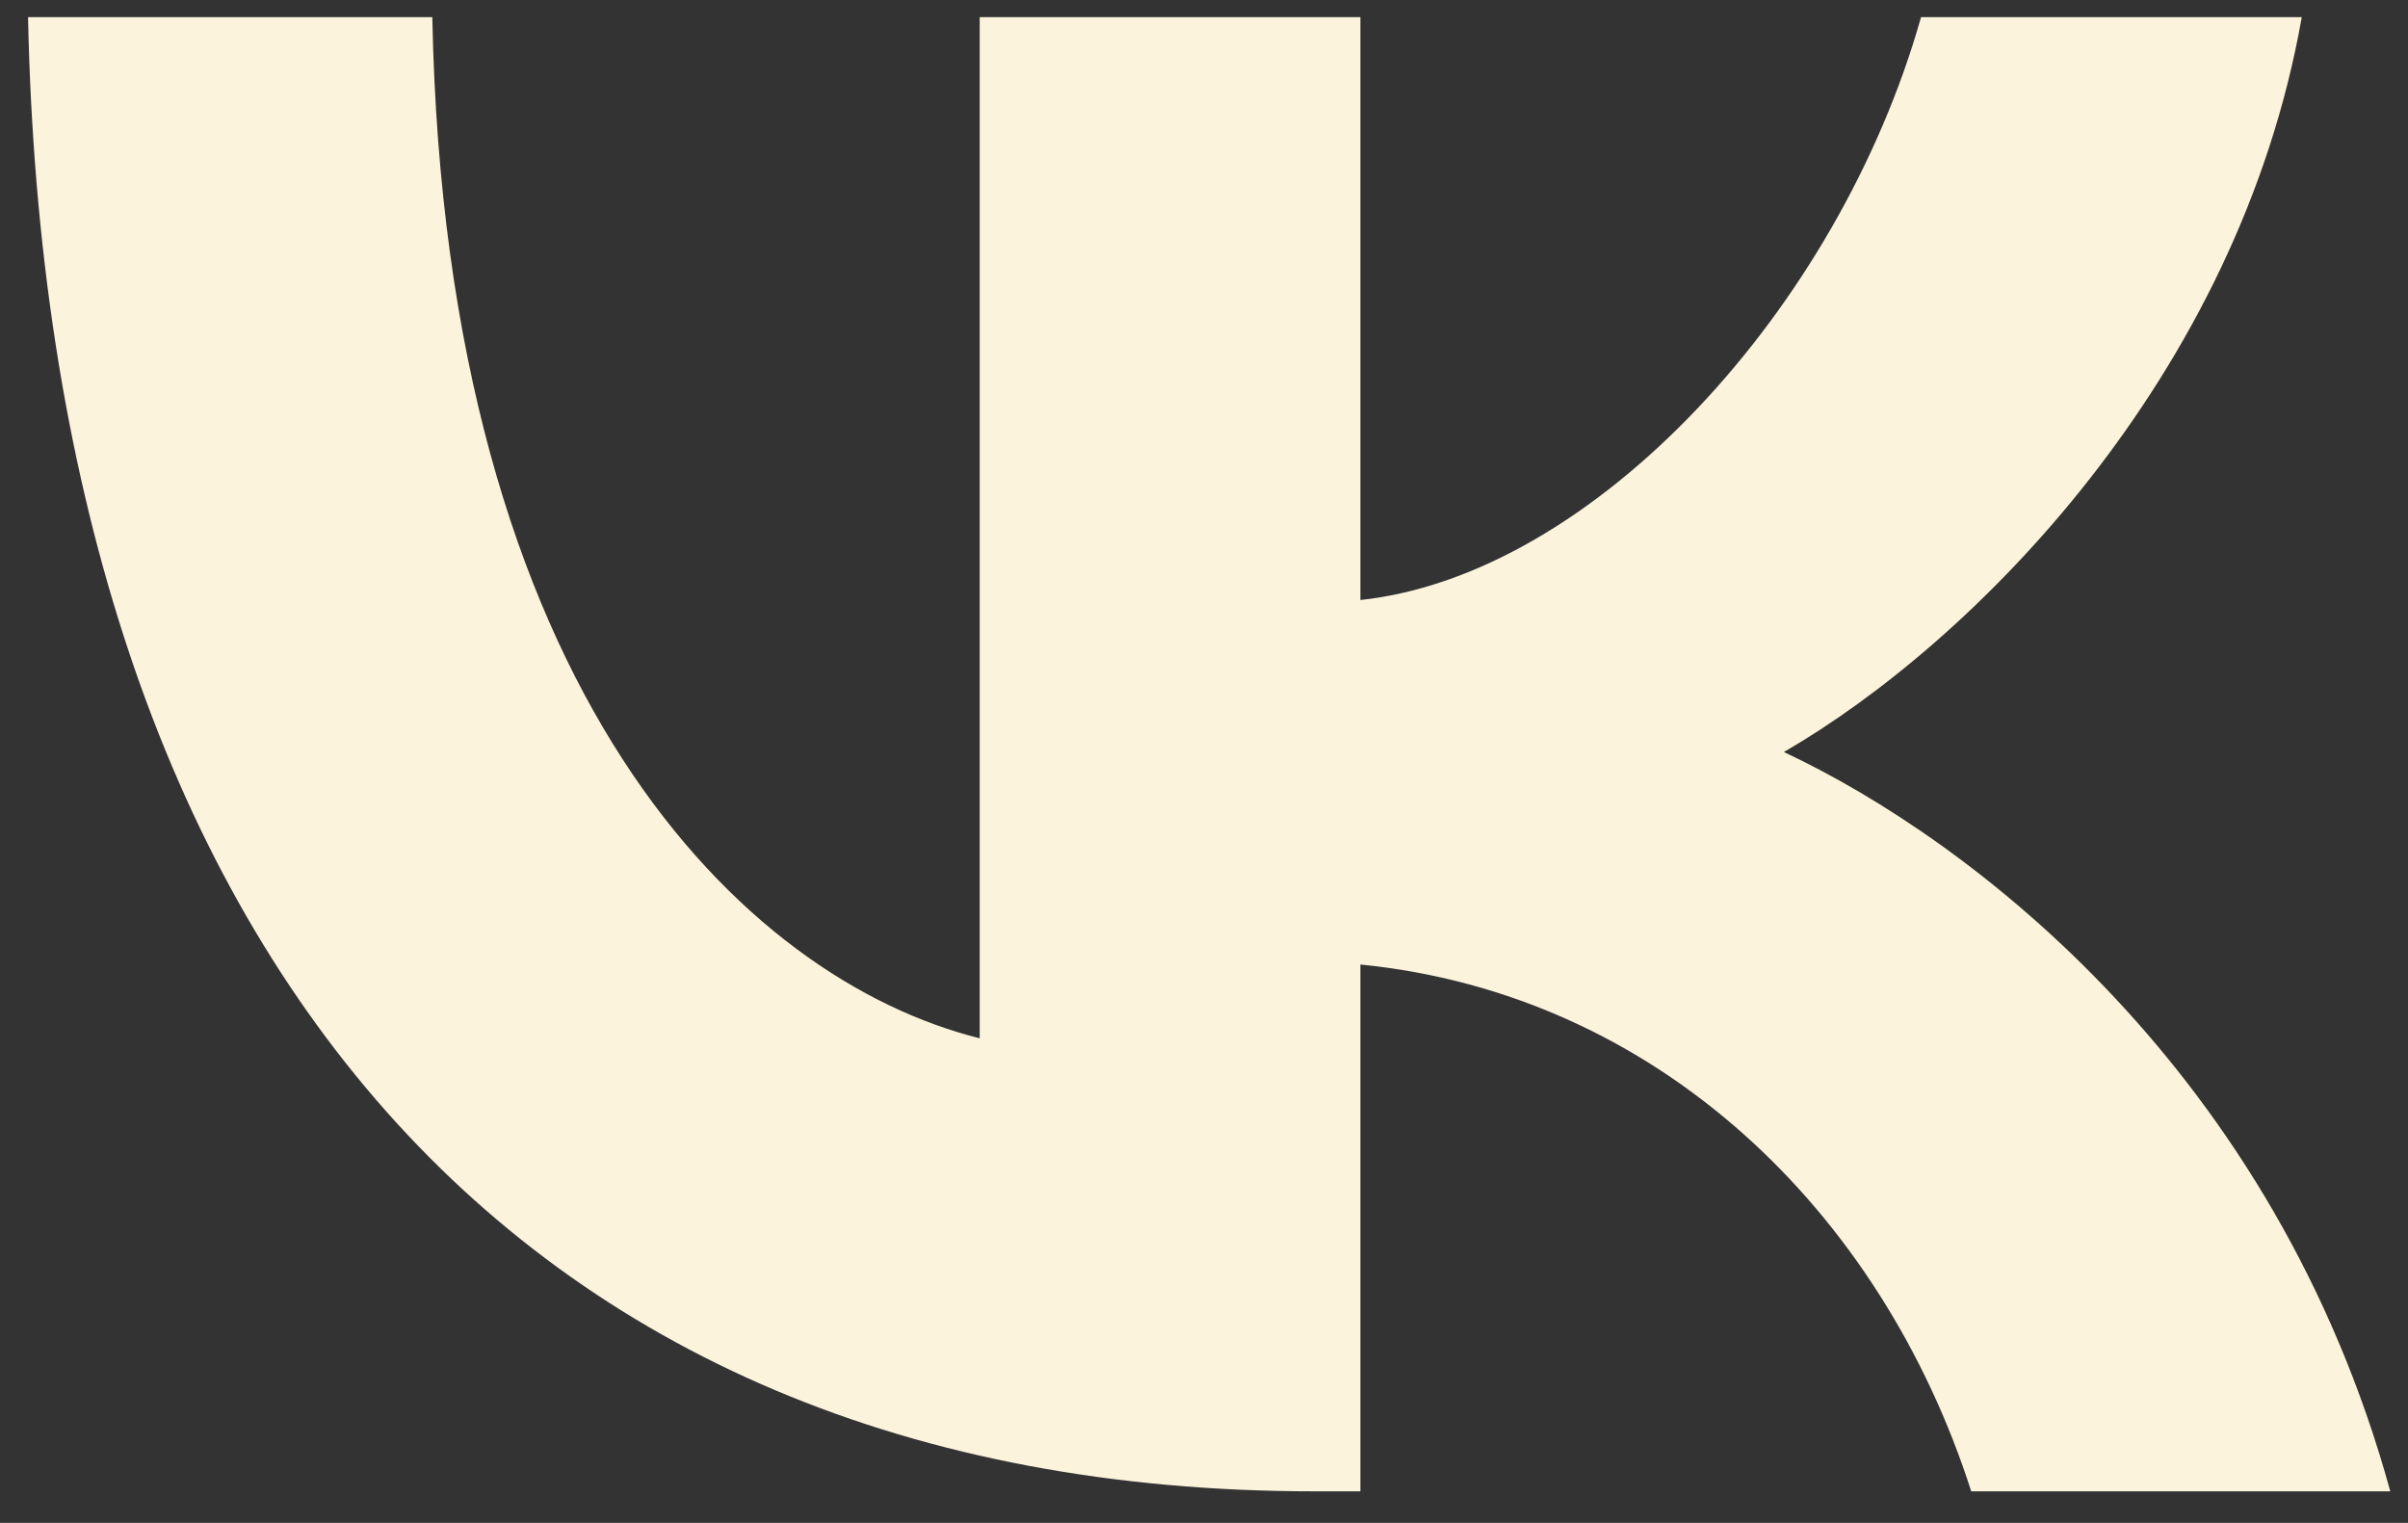
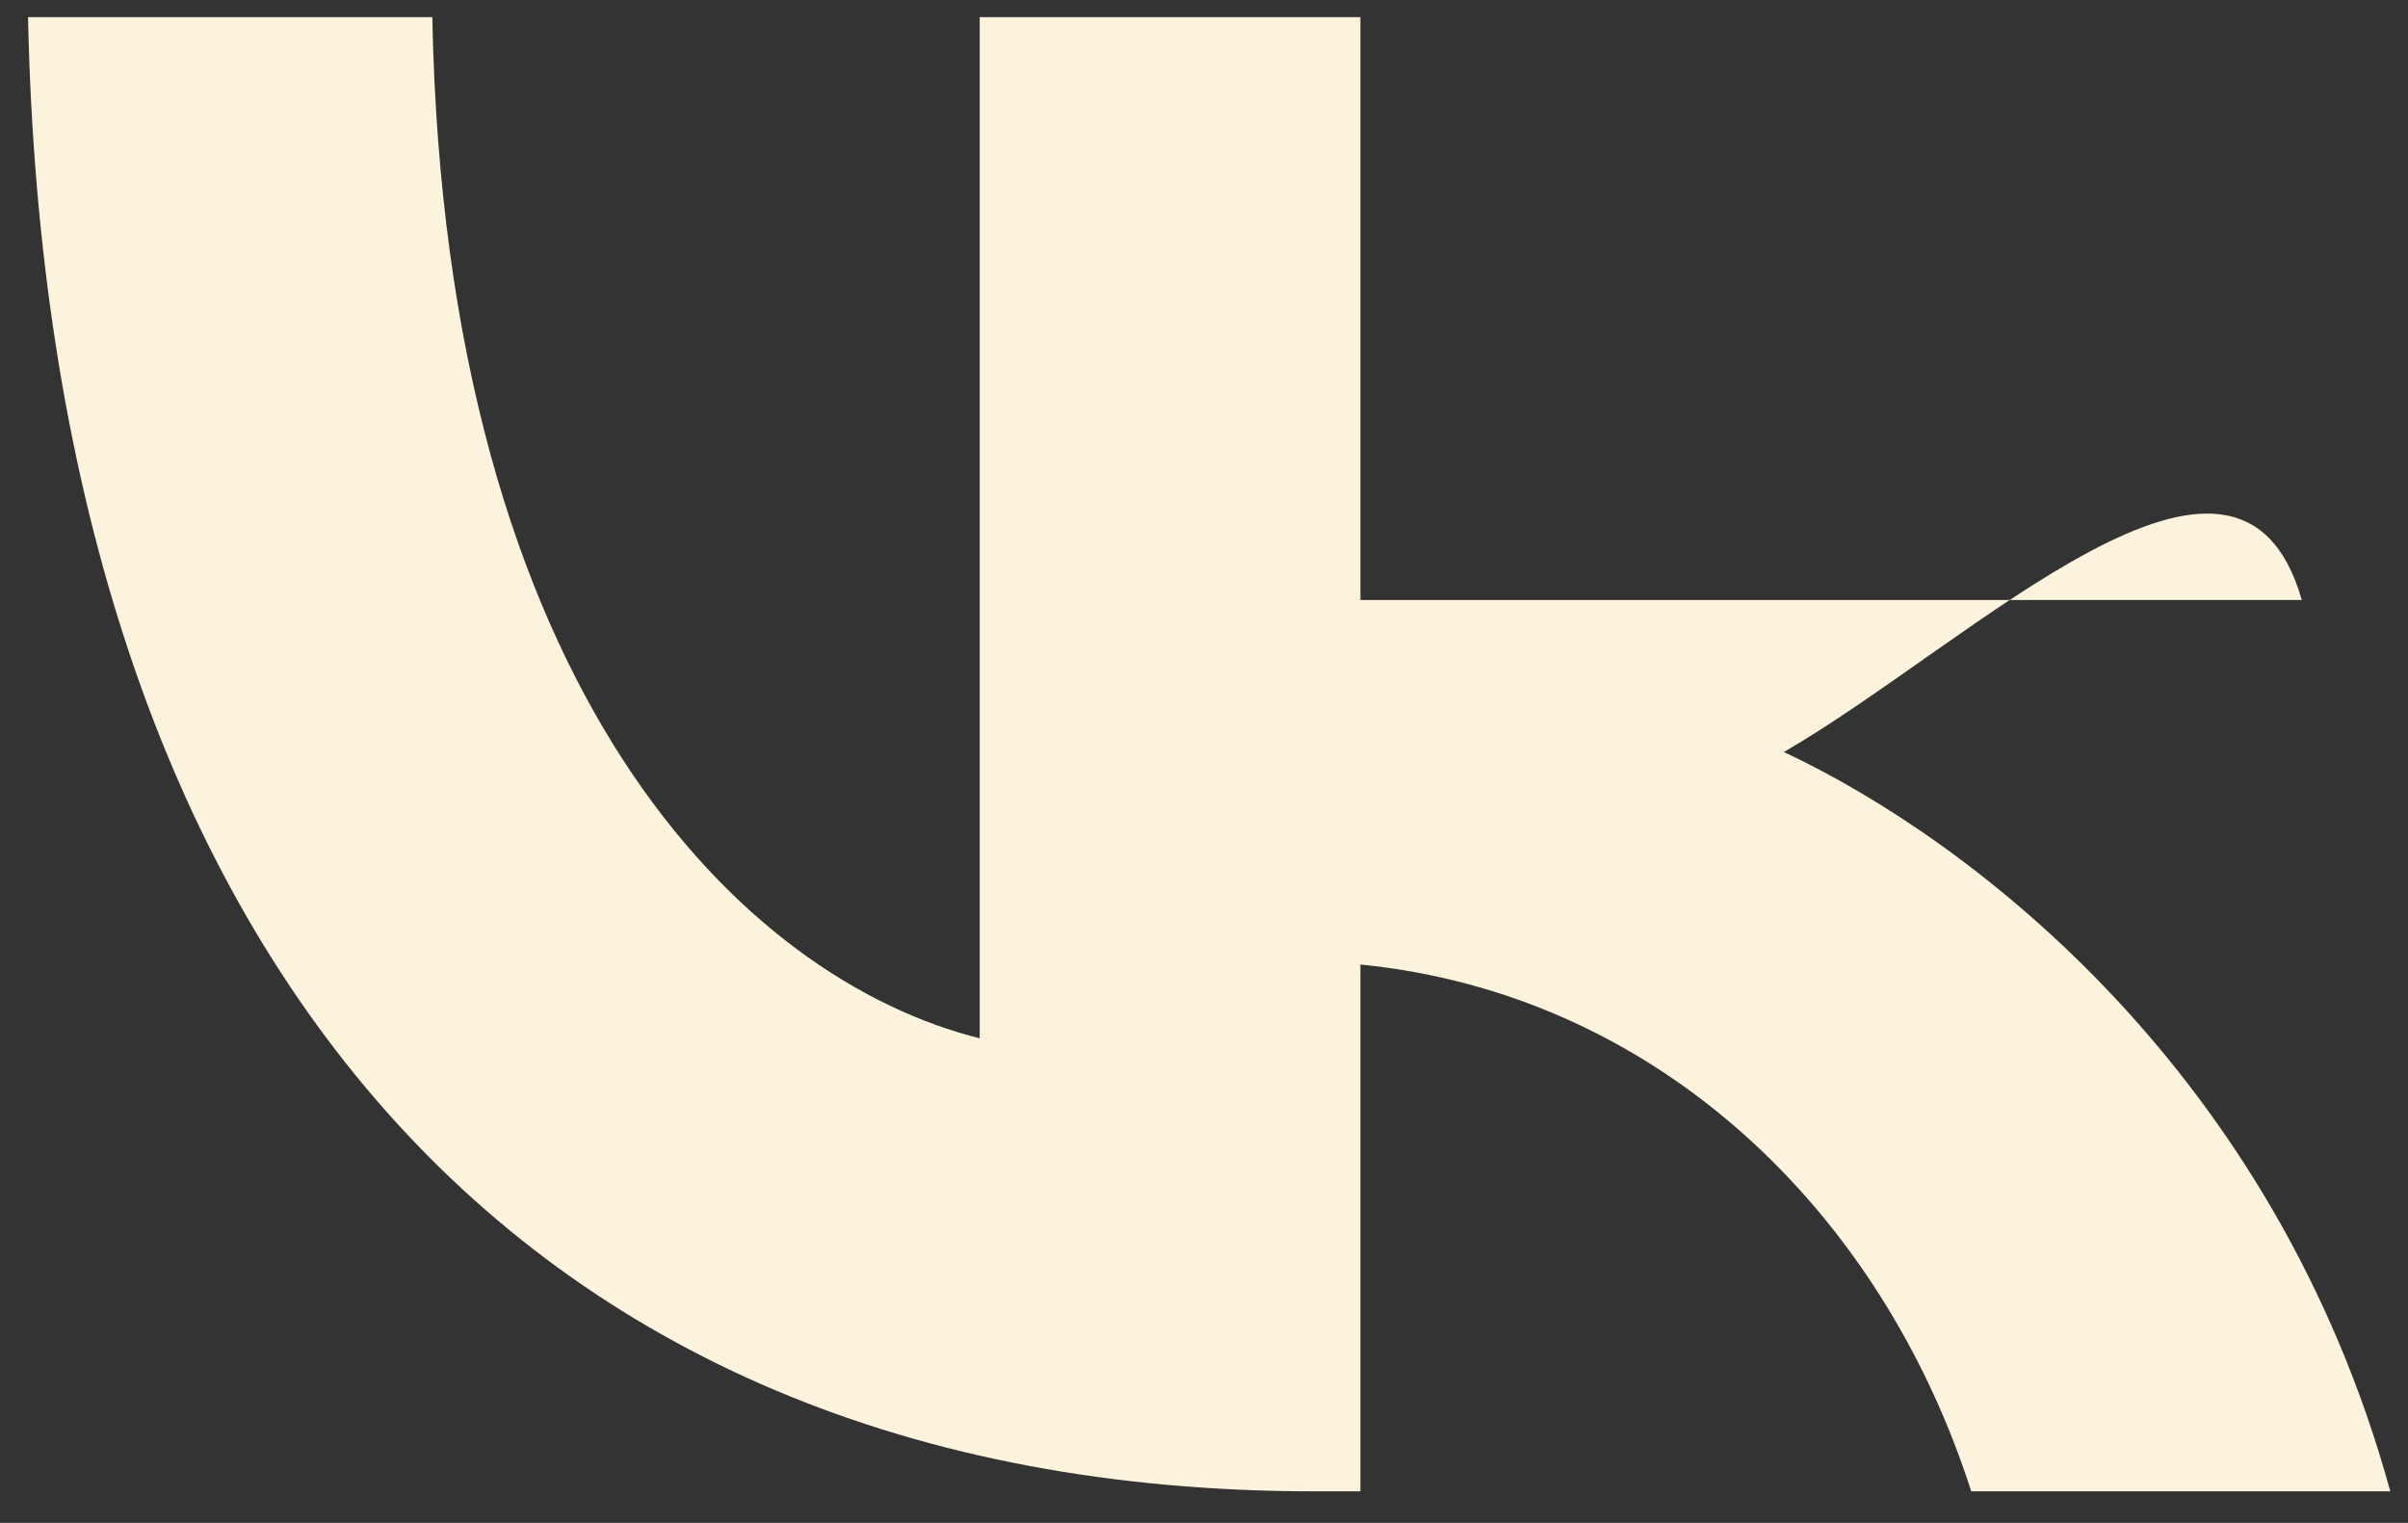
<svg xmlns="http://www.w3.org/2000/svg" width="68" height="43" viewBox="0 0 68 43" fill="none">
  <rect x="0" y="0" width="68" height="43" fill="#333333" stroke="none" />
-   <path d="M37.125 42.109C14.333 42.109 1.333 26.484 0.792 0.484H12.208C12.583 19.567 21 27.651 27.666 29.317V0.484H38.417V16.942C45 16.234 51.916 8.734 54.249 0.484H65C63.208 10.651 55.708 18.151 50.375 21.234C55.708 23.734 64.25 30.276 67.5 42.109H55.666C53.125 34.192 46.792 28.067 38.417 27.234V42.109H37.125Z" fill="#FBF3DB" />
+   <path d="M37.125 42.109C14.333 42.109 1.333 26.484 0.792 0.484H12.208C12.583 19.567 21 27.651 27.666 29.317V0.484H38.417V16.942H65C63.208 10.651 55.708 18.151 50.375 21.234C55.708 23.734 64.25 30.276 67.5 42.109H55.666C53.125 34.192 46.792 28.067 38.417 27.234V42.109H37.125Z" fill="#FBF3DB" />
</svg>